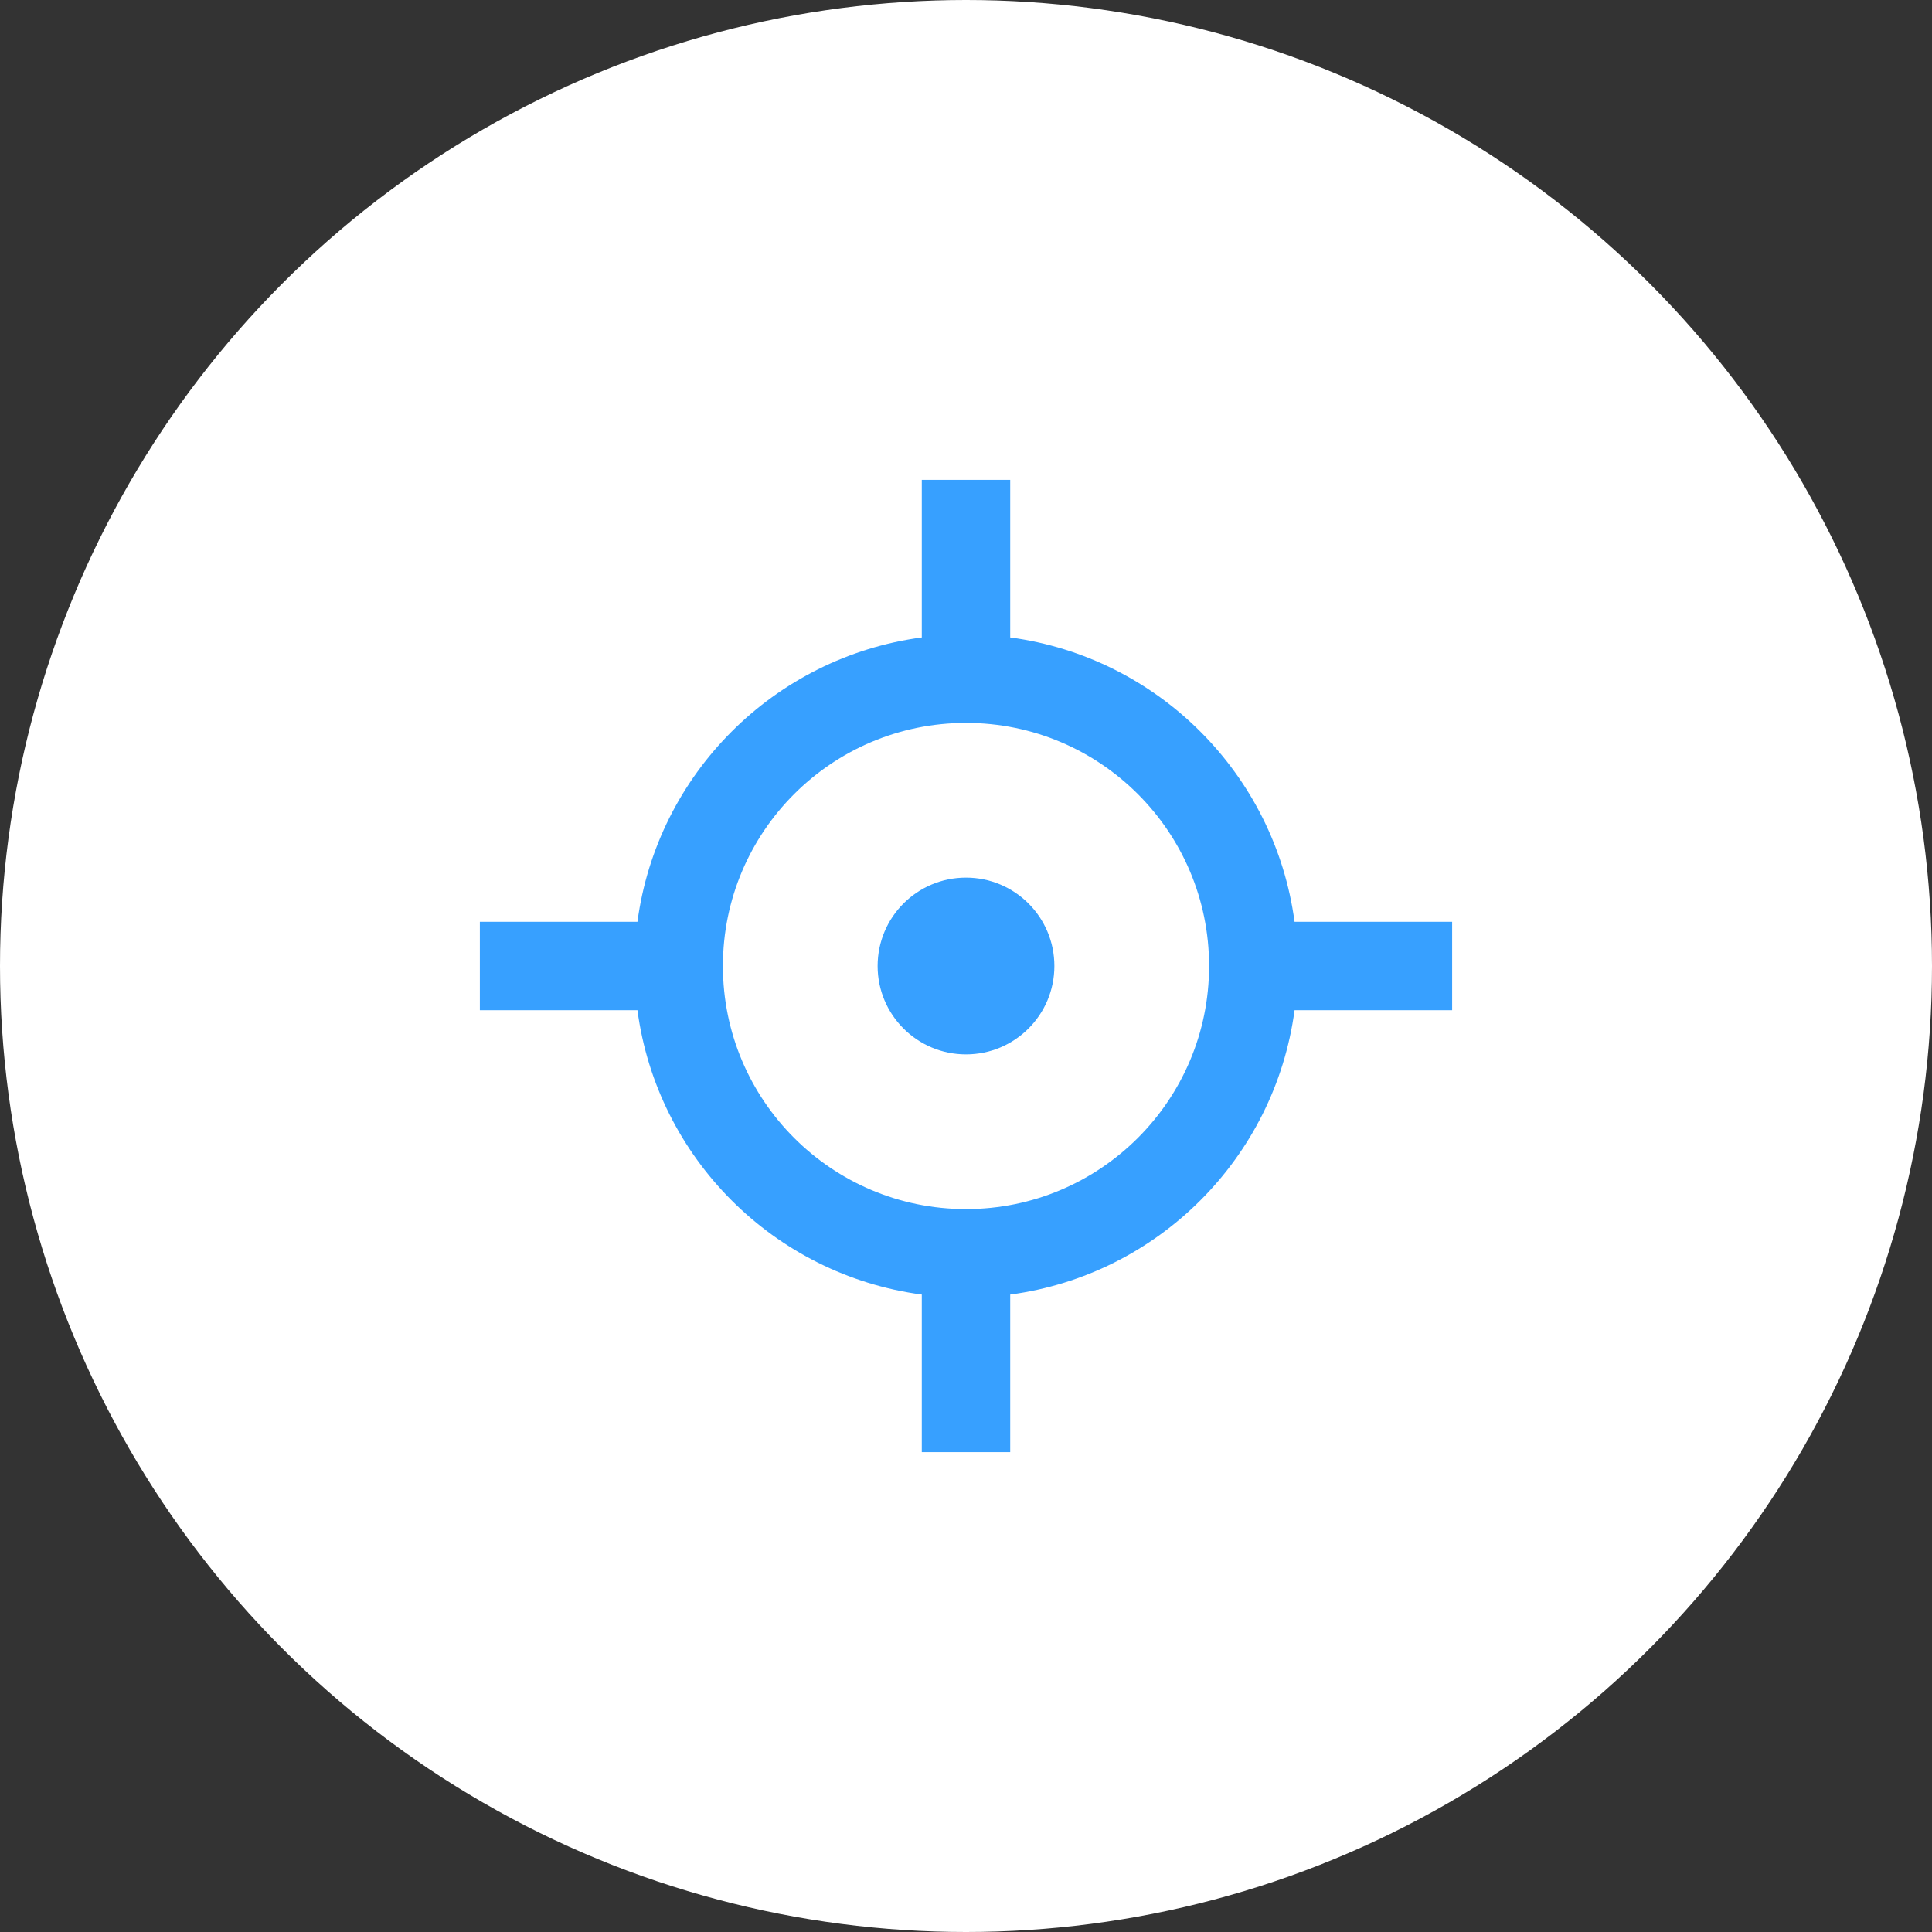
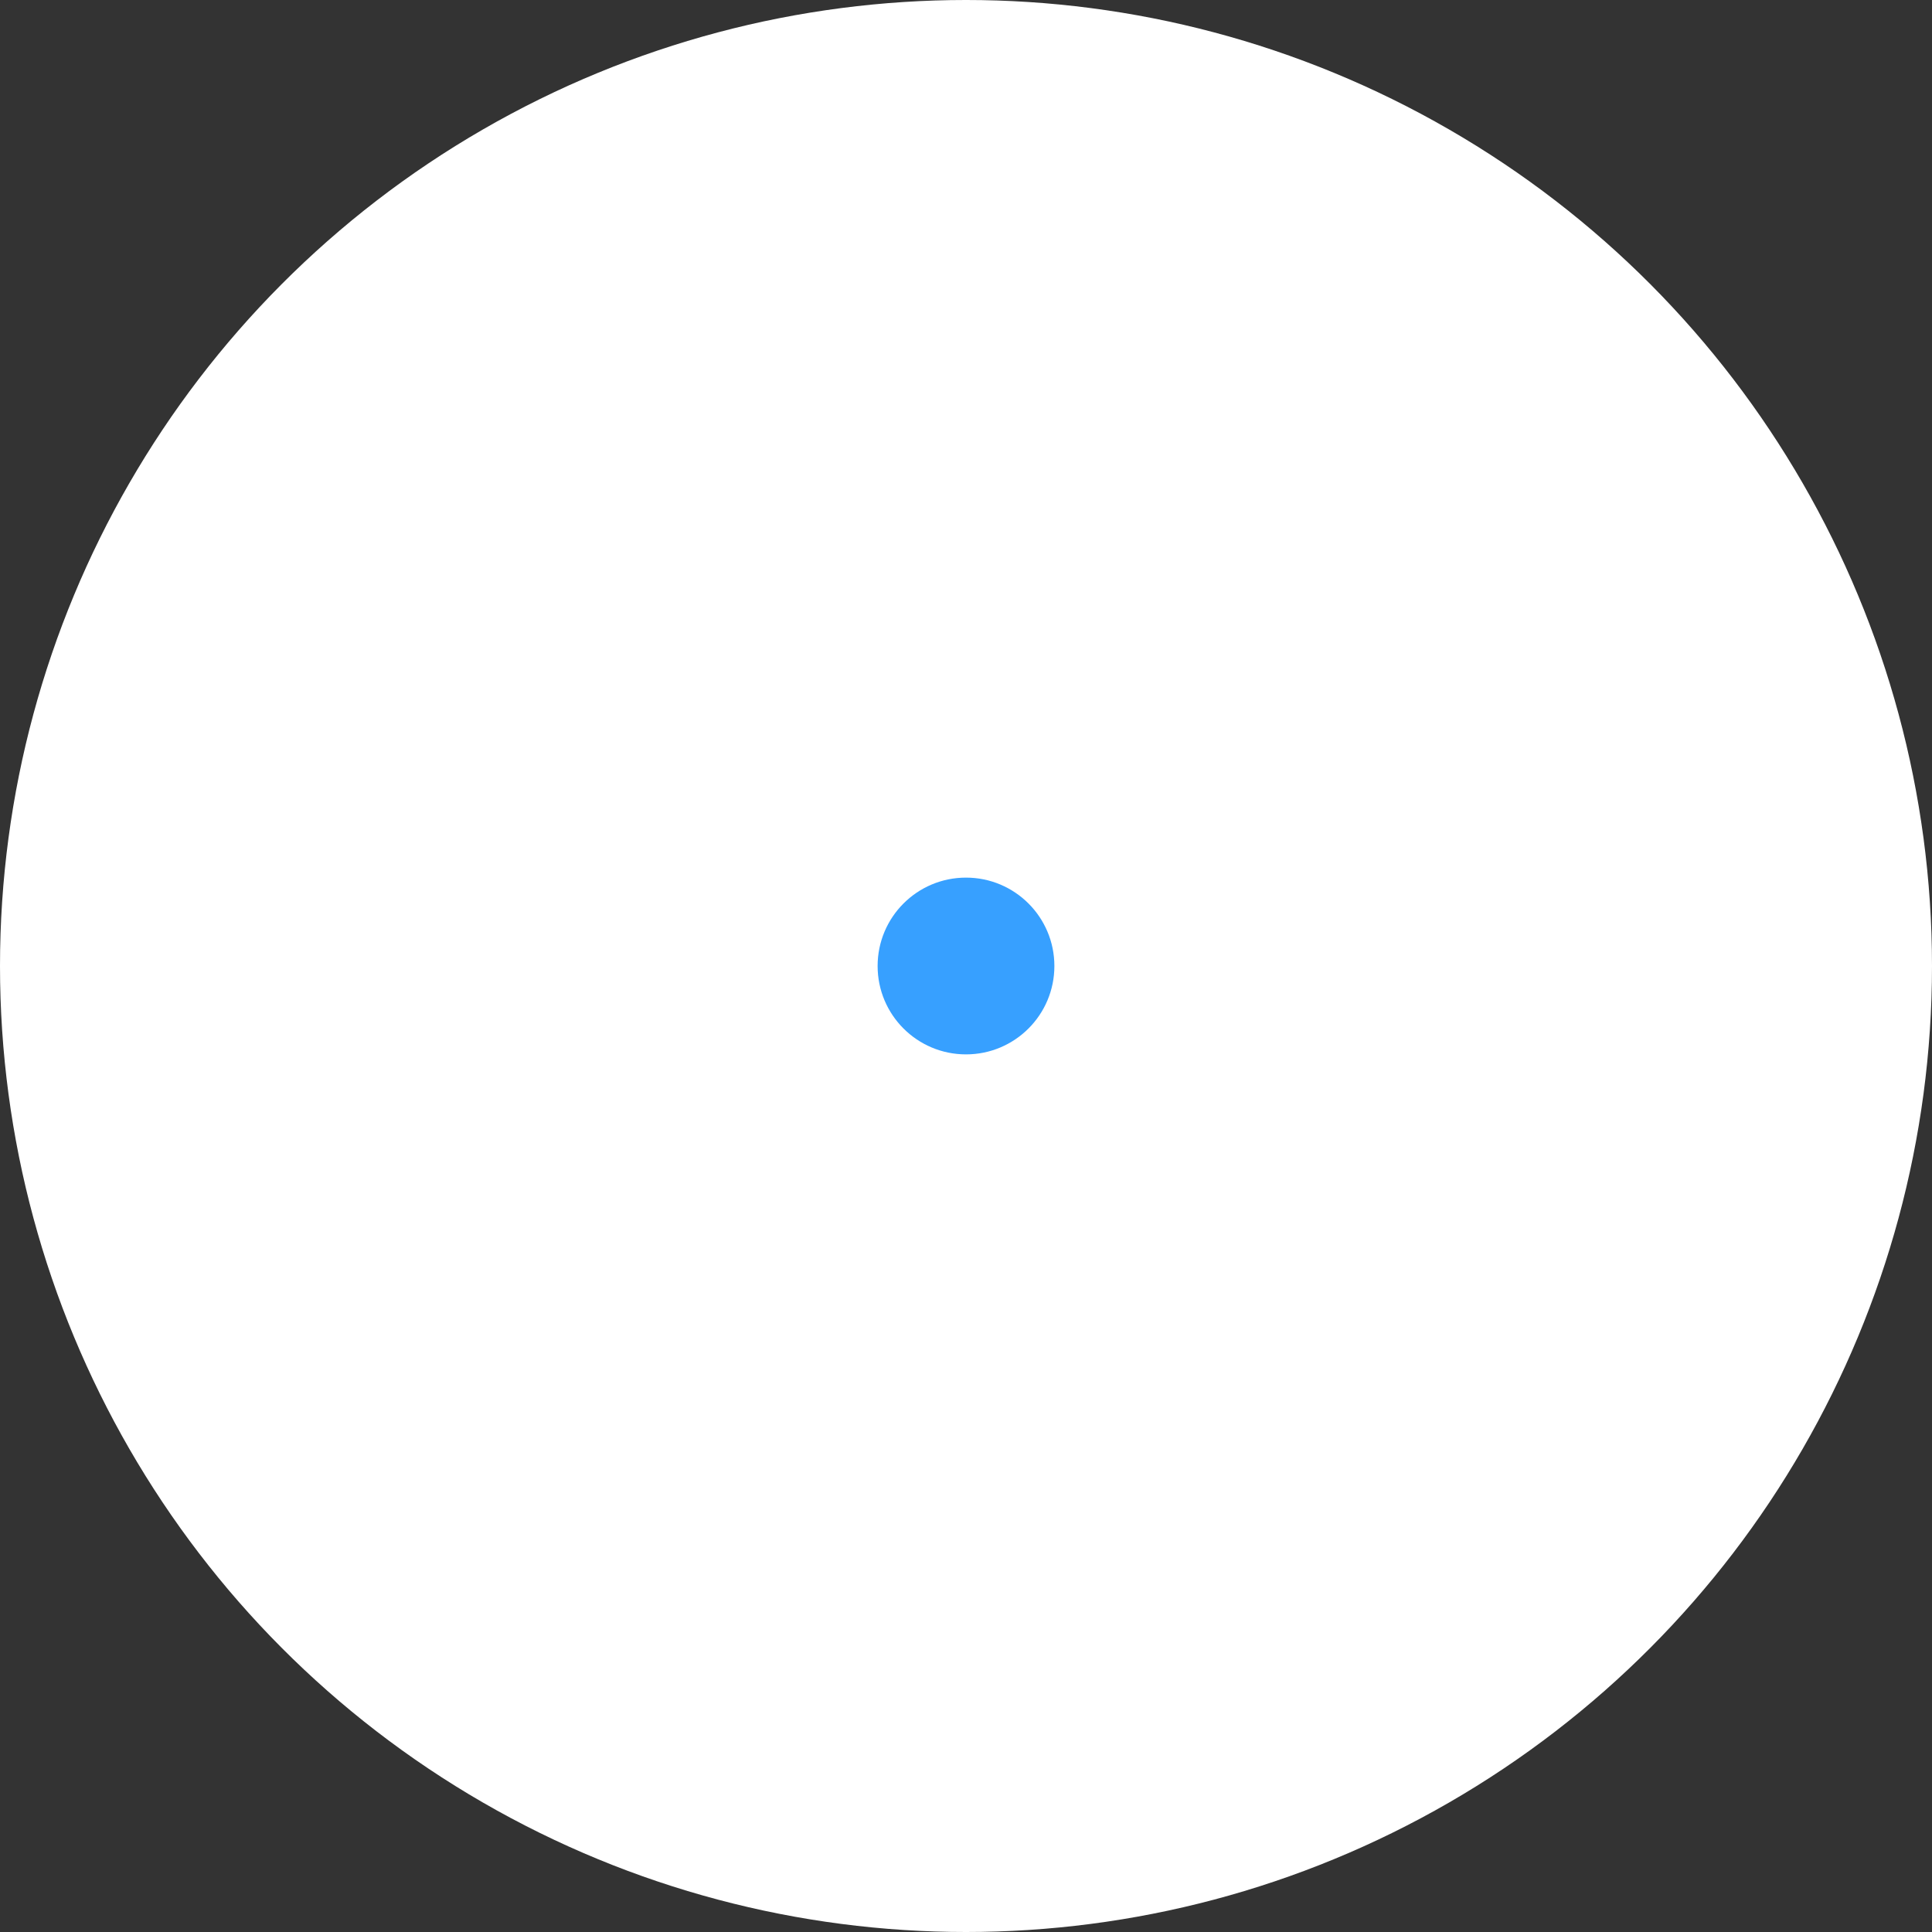
<svg xmlns="http://www.w3.org/2000/svg" width="51" height="51" viewBox="0 0 51 51" fill="none">
  <rect x="0" y="0" width="51" height="51" fill="#333333" stroke="none" />
  <circle cx="25.5" cy="25.5" r="25.5" fill="white" />
  <path d="M25.5 23.167C24.211 23.167 23.167 24.211 23.167 25.5C23.167 26.789 24.211 27.833 25.5 27.833C26.789 27.833 27.833 26.789 27.833 25.5C27.833 24.211 26.789 23.167 25.5 23.167Z" fill="#37A0FF" />
-   <path d="M26.667 16.827V12.667H24.333V16.827C20.434 17.347 17.347 20.434 16.827 24.333H12.667V26.667H16.827C17.347 30.566 20.434 33.653 24.333 34.173V38.333H26.667V34.173C30.566 33.653 33.653 30.566 34.173 26.667H38.333V24.333H34.173C33.653 20.434 30.566 17.347 26.667 16.827ZM25.5 31.917C21.956 31.917 19.083 29.044 19.083 25.5C19.083 21.956 21.956 19.083 25.5 19.083C29.044 19.083 31.917 21.956 31.917 25.5C31.917 29.044 29.044 31.917 25.5 31.917Z" fill="#37A0FF" />
</svg>